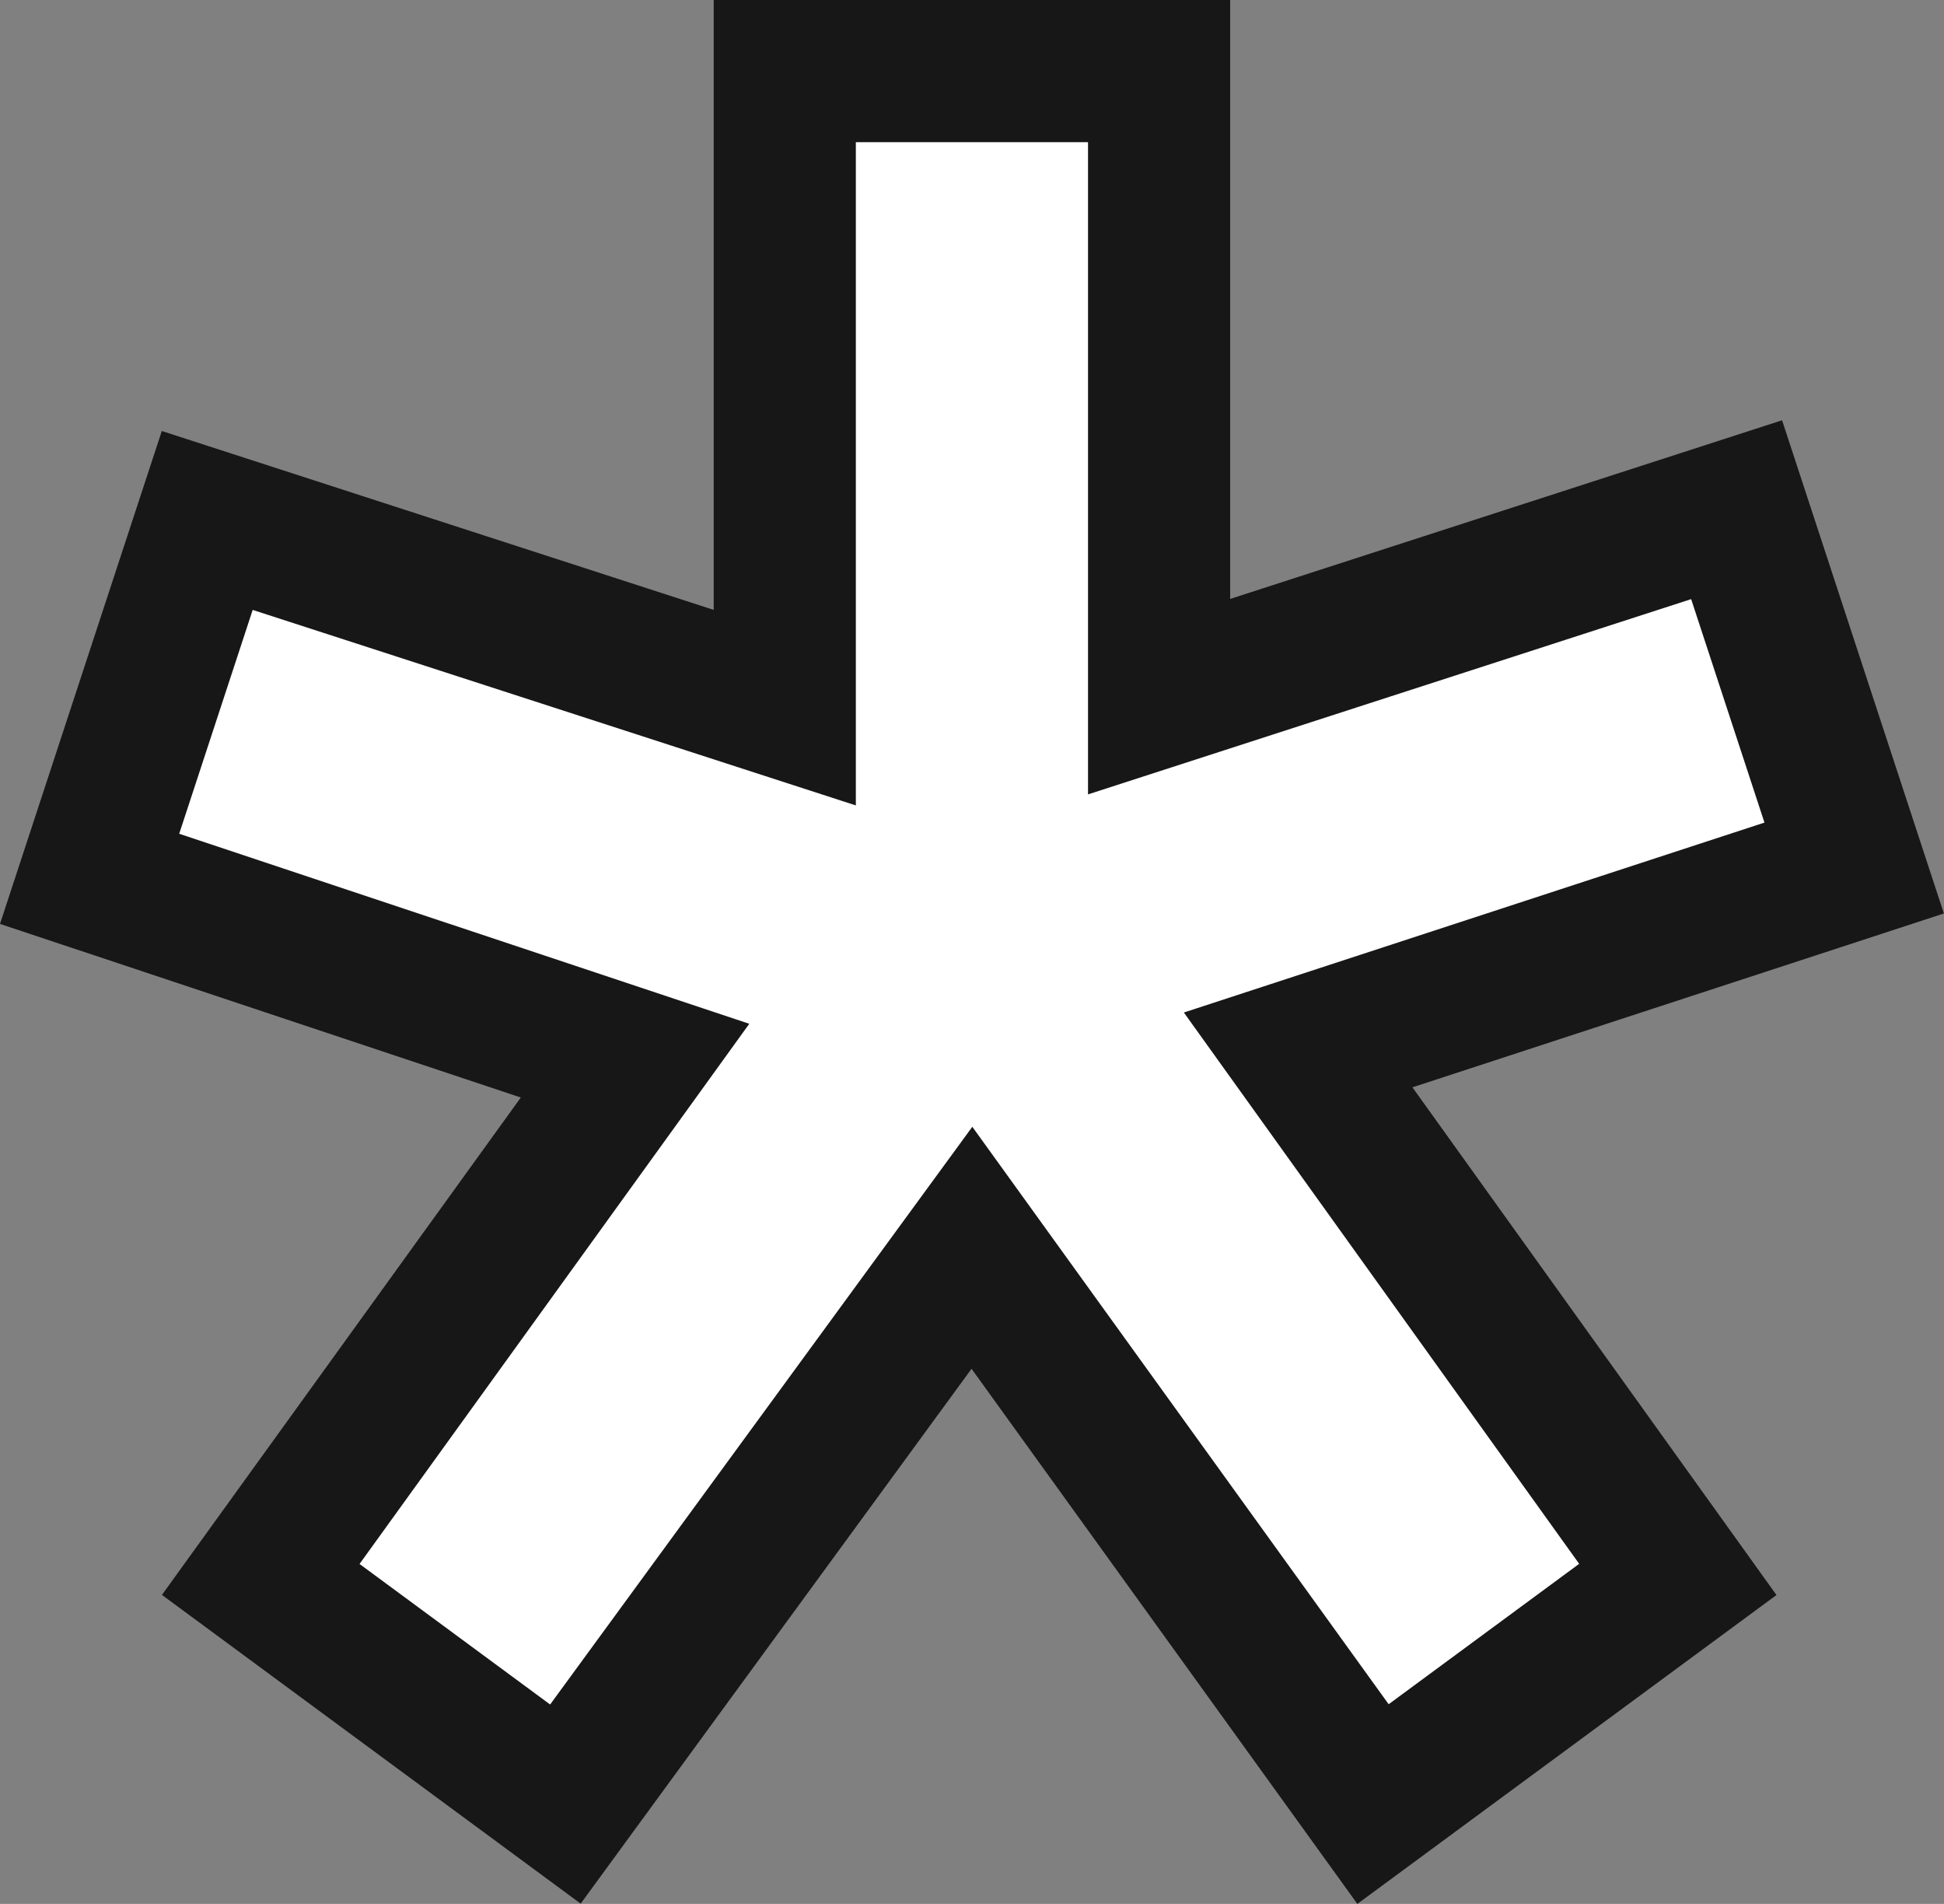
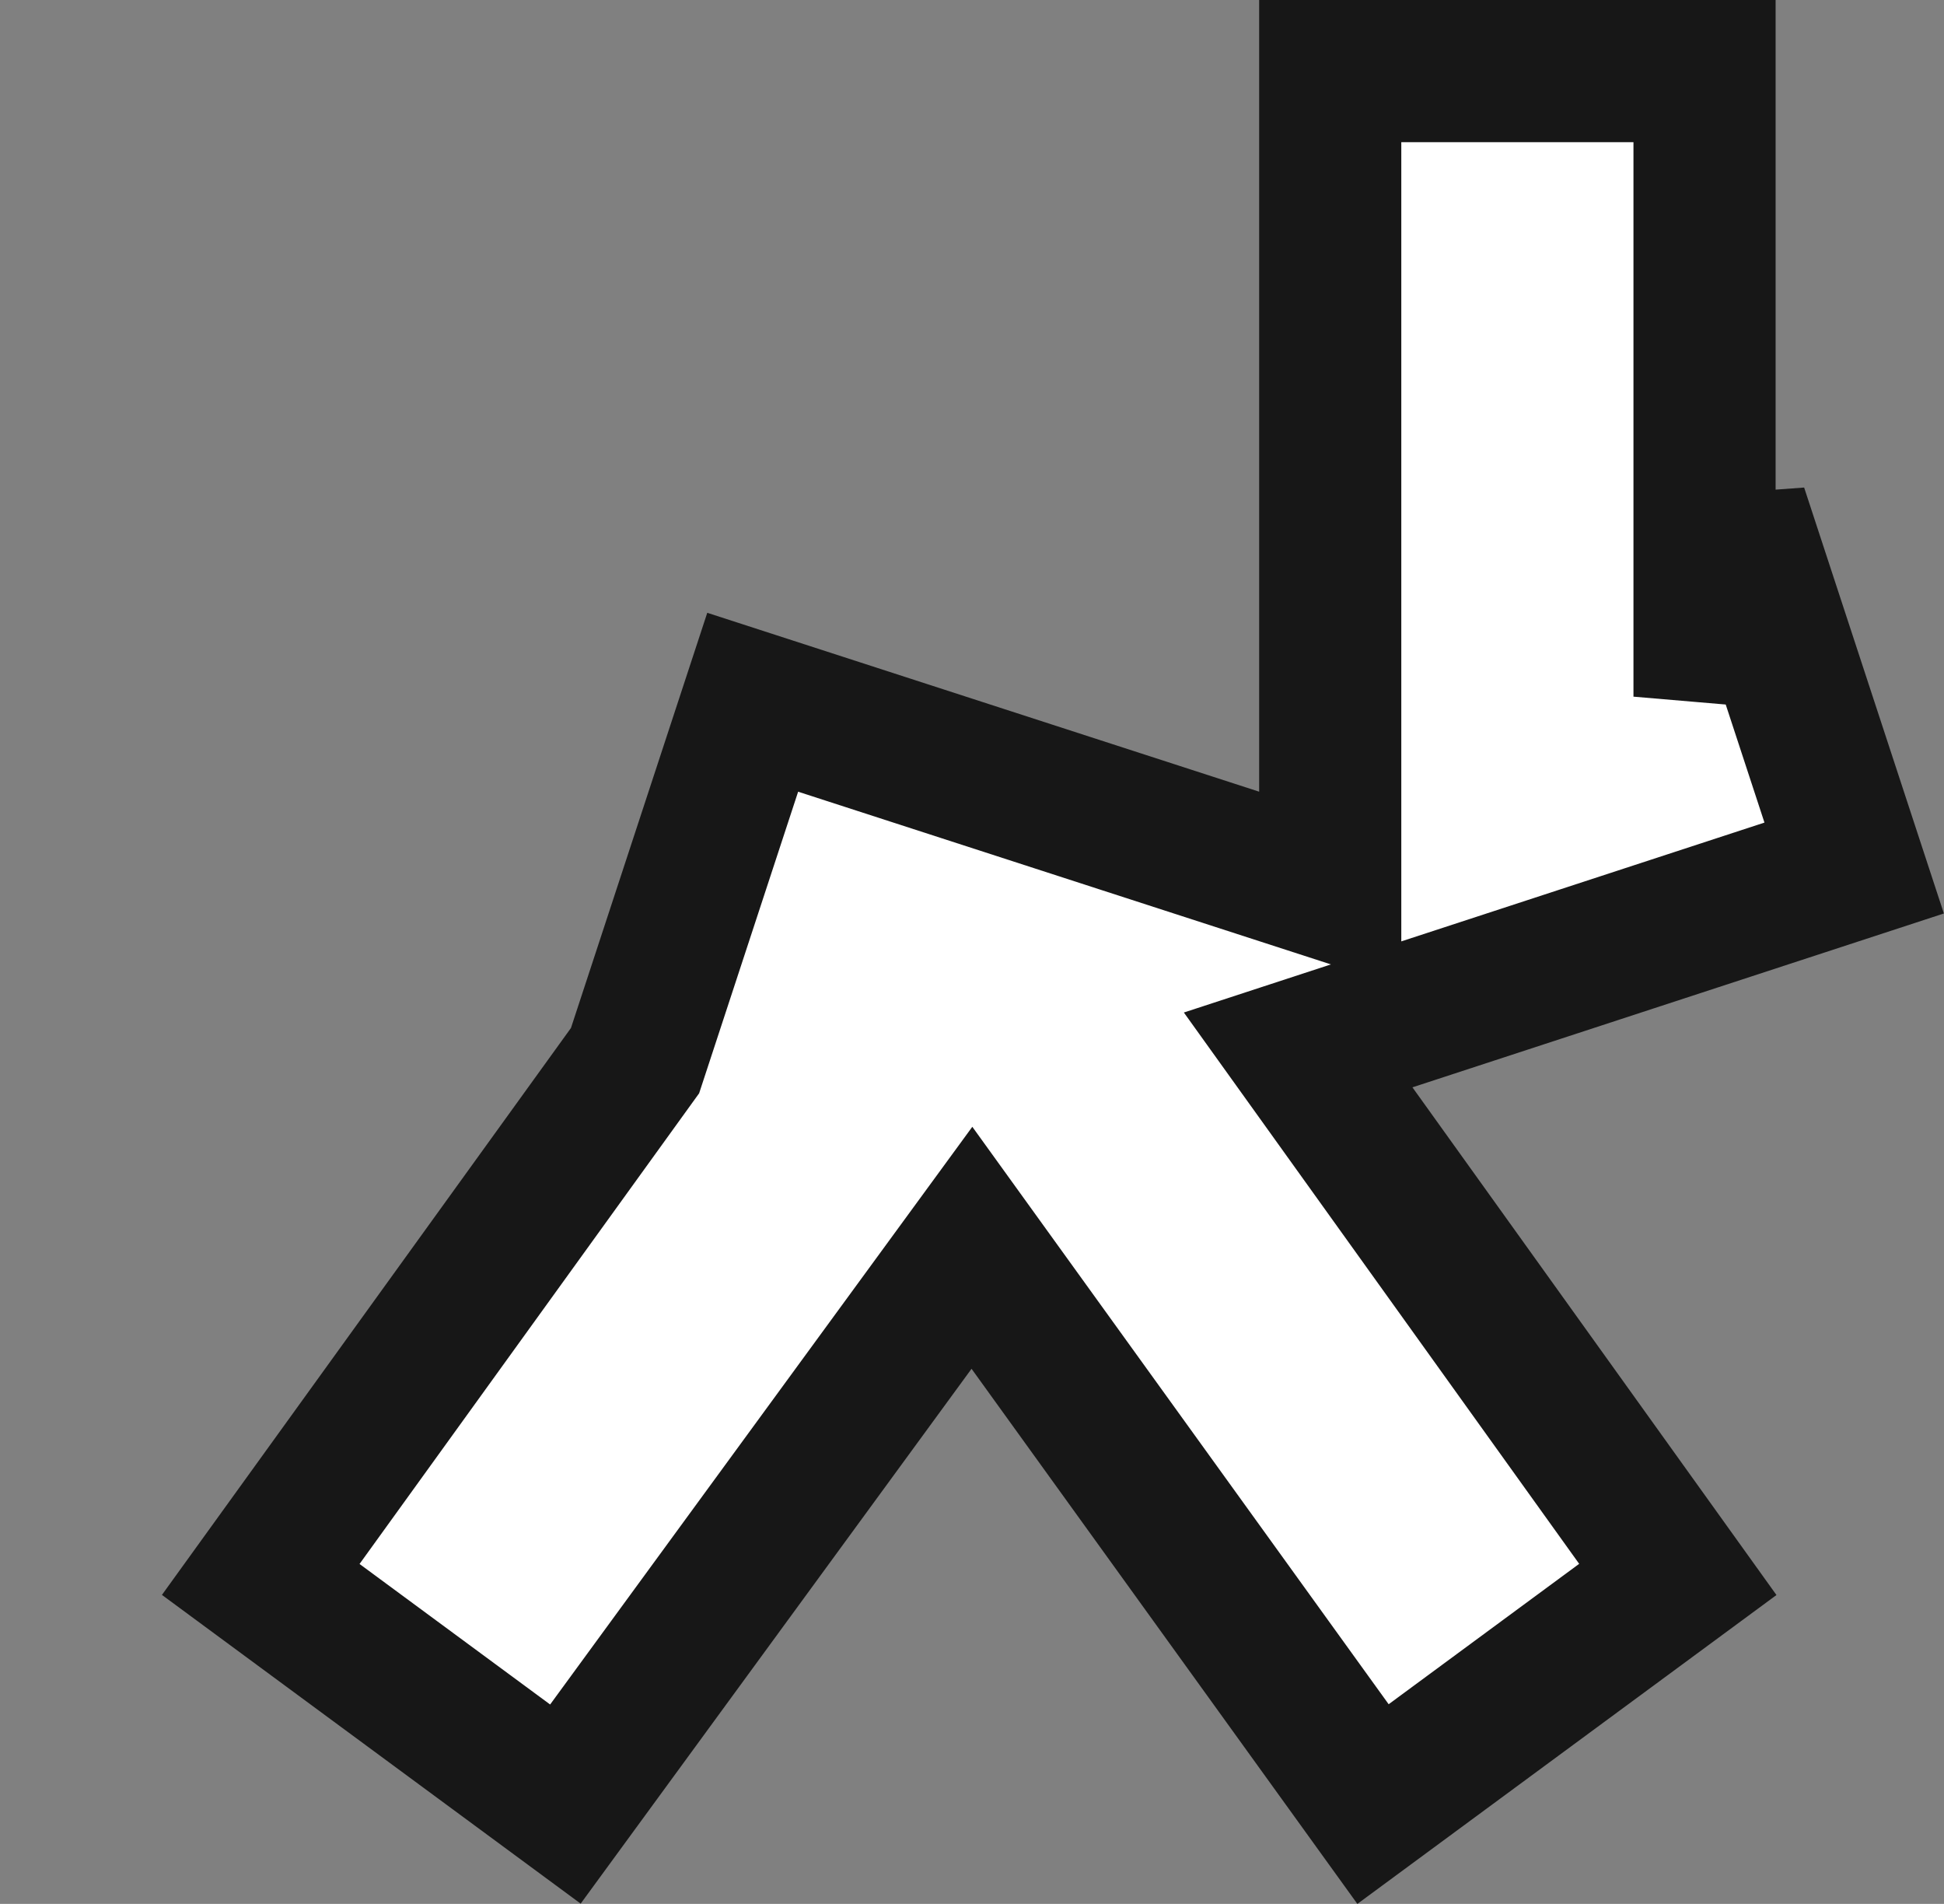
<svg xmlns="http://www.w3.org/2000/svg" width="41.029" height="40.173" viewBox="0 0 41.029 40.173">
  <rect x="0" y="0" width="41.029" height="40.173" fill="#808080" stroke="none" />
-   <path id="Path_1752" data-name="Path 1752" d="M40.419,42.911,42.9,50.472,31.165,54.31l8.013,11.173-6.433,4.74L24.28,58.485,15.7,70.223,9.27,65.483l7.9-10.947L5.658,50.7l2.483-7.562,12.189,3.95V33.656h7.9v13.2Z" transform="translate(-3.767 -32.156)" fill="#fff" stroke="#171717" stroke-width="3" />
+   <path id="Path_1752" data-name="Path 1752" d="M40.419,42.911,42.9,50.472,31.165,54.31l8.013,11.173-6.433,4.74L24.28,58.485,15.7,70.223,9.27,65.483l7.9-10.947l2.483-7.562,12.189,3.95V33.656h7.9v13.2Z" transform="translate(-3.767 -32.156)" fill="#fff" stroke="#171717" stroke-width="3" />
</svg>